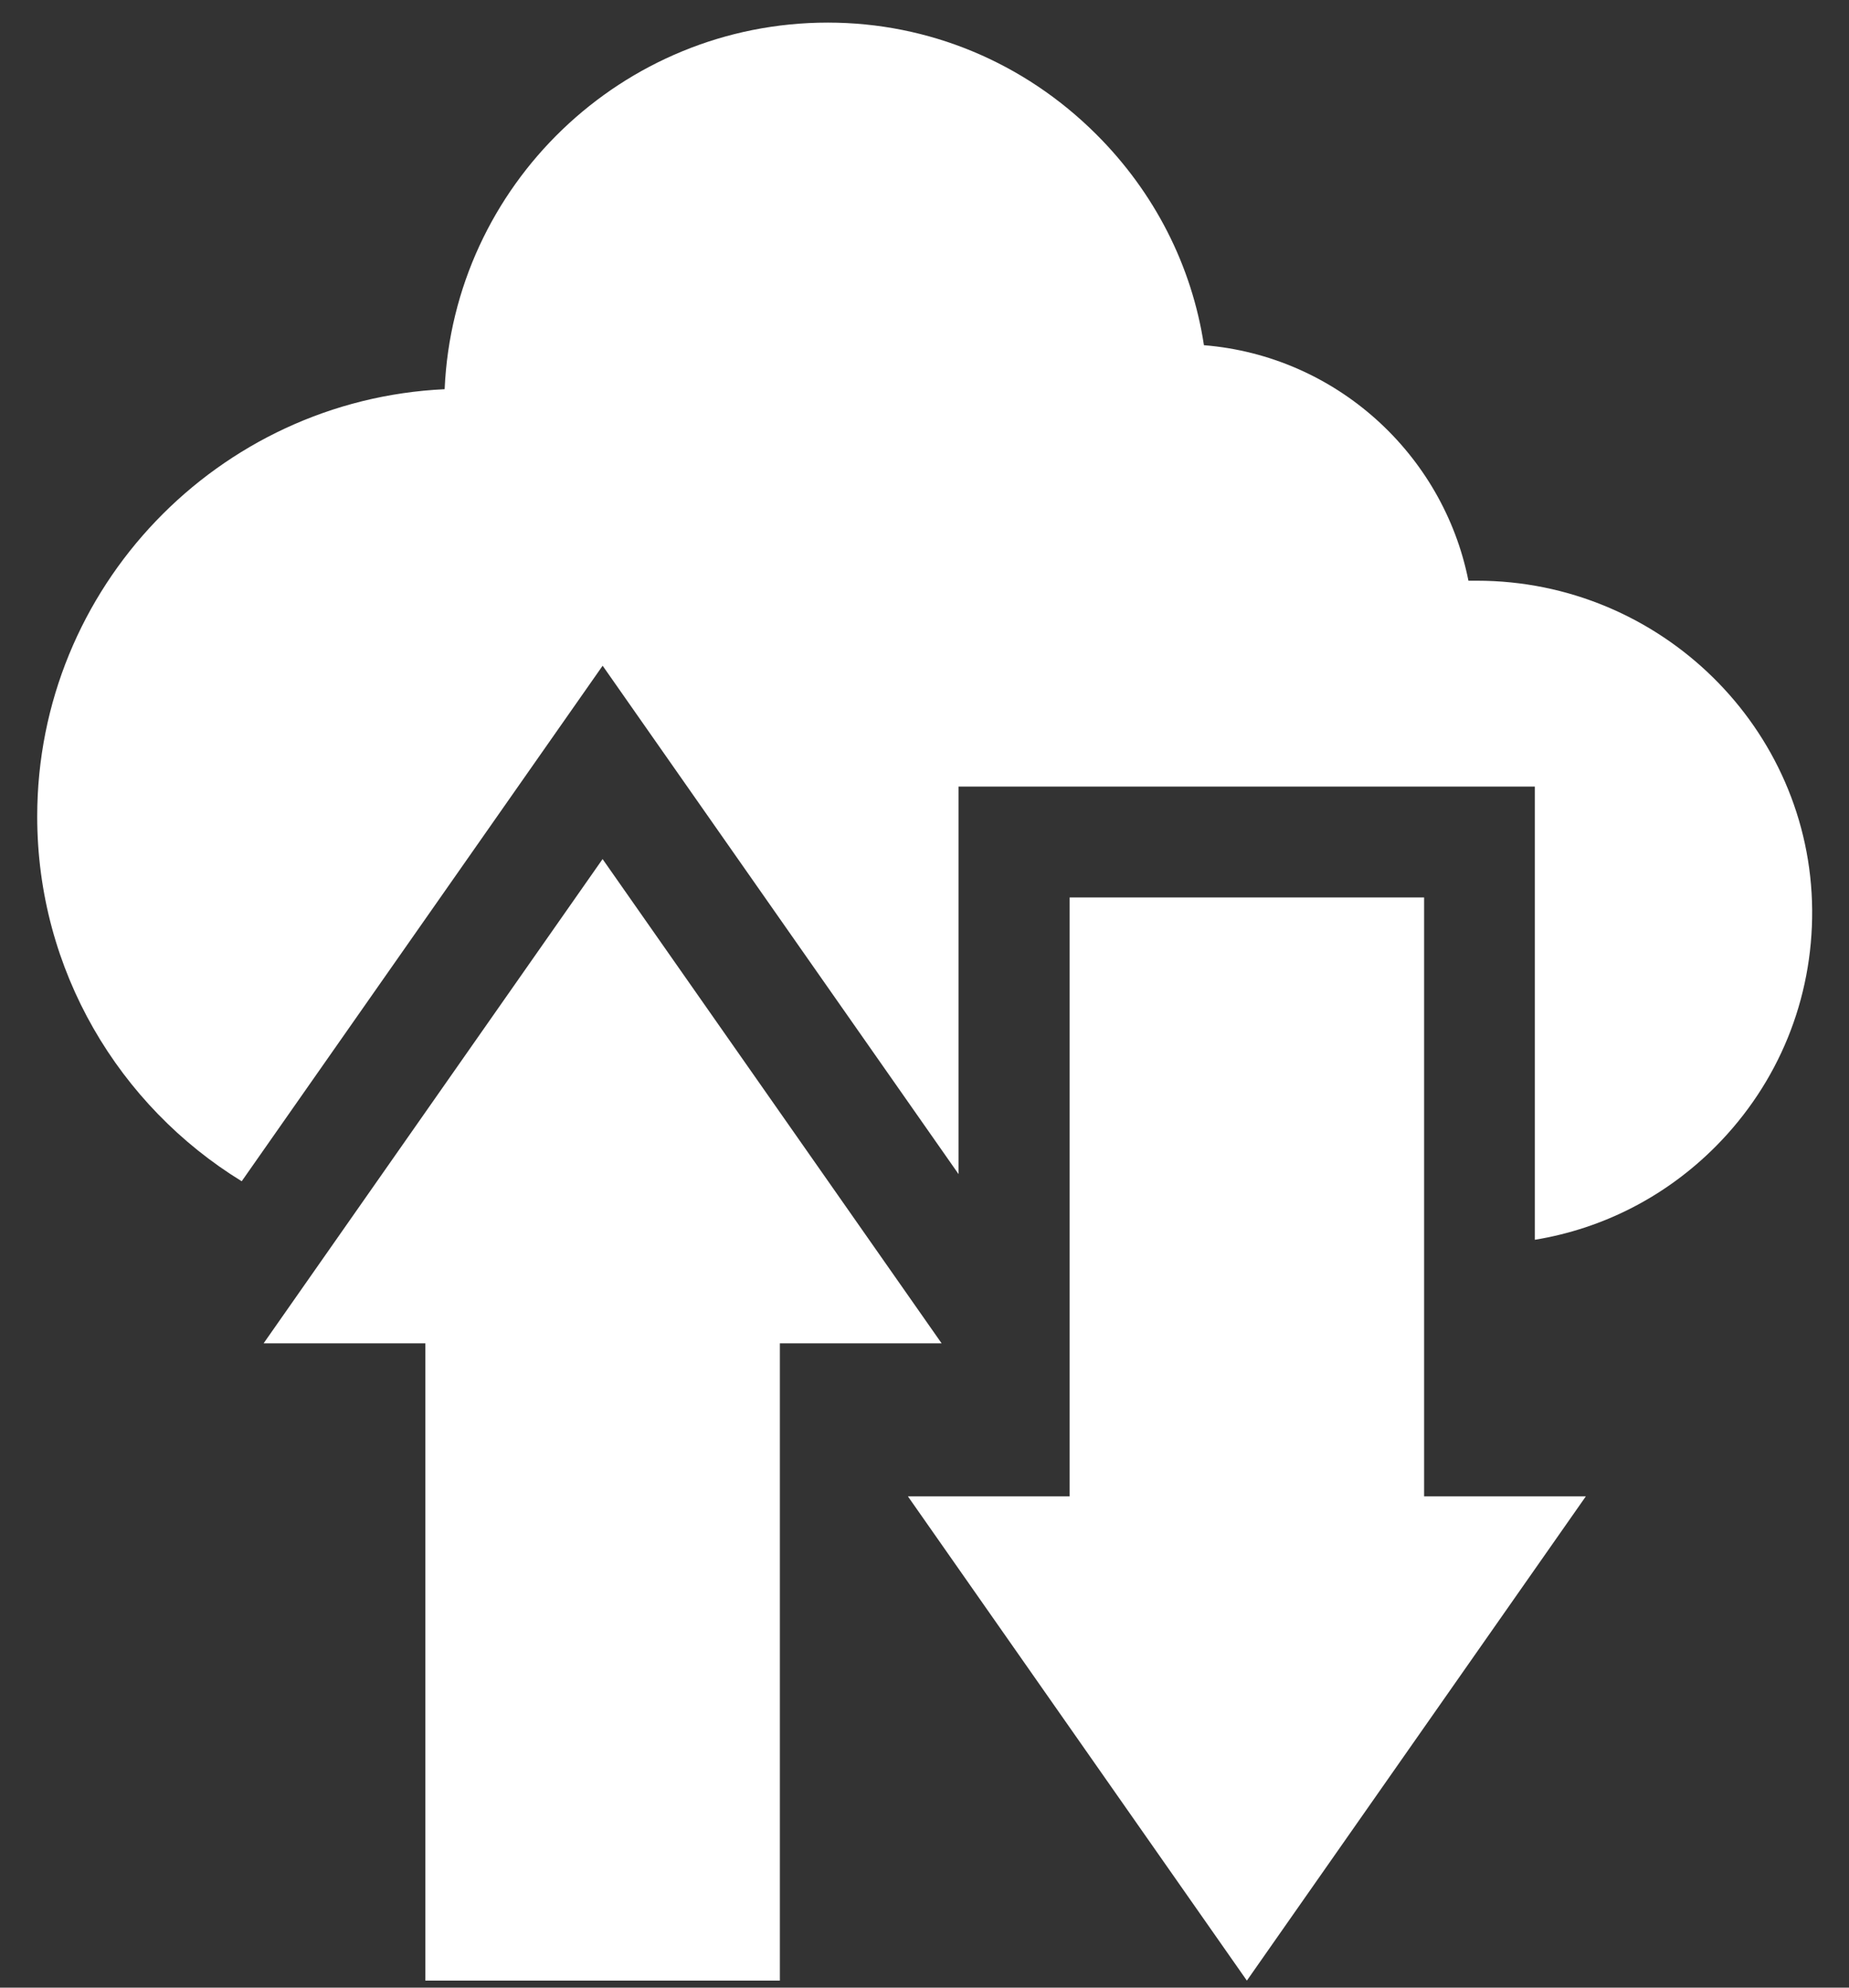
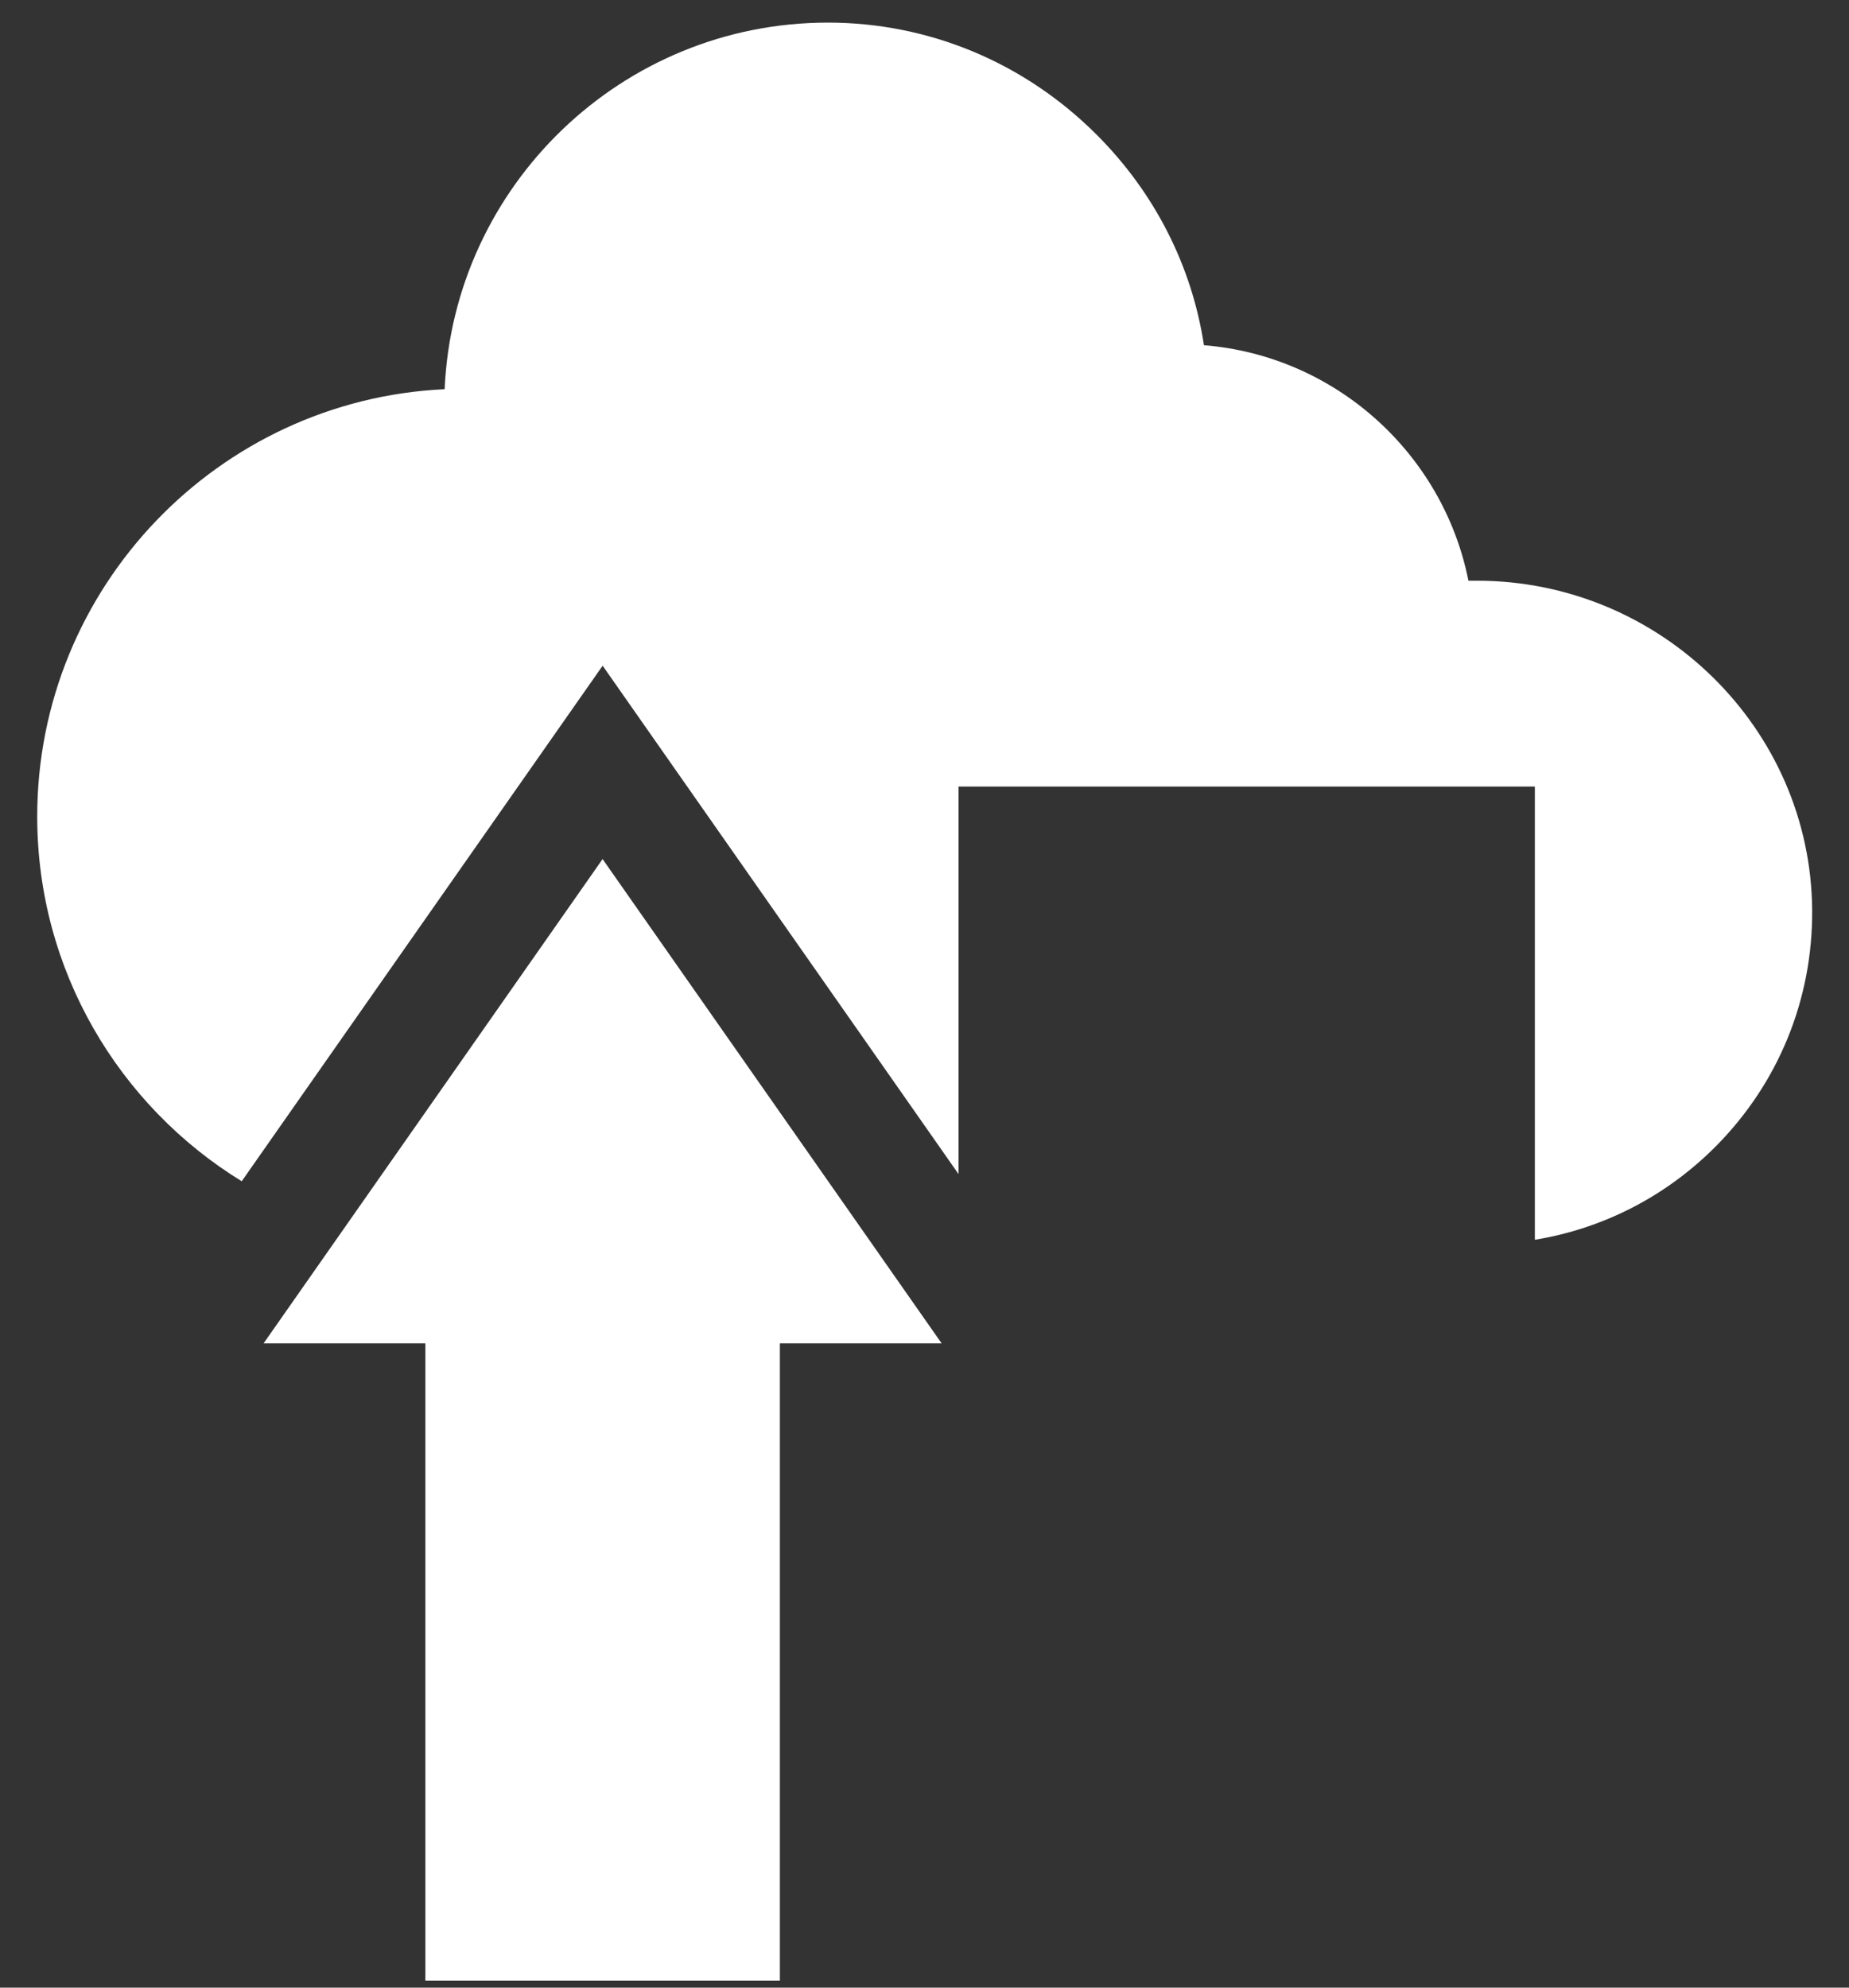
<svg xmlns="http://www.w3.org/2000/svg" width="40" height="43" viewBox="0 0 40 43" fill="none">
  <rect x="0" y="0" width="40" height="43" fill="#333333" stroke="none" />
  <g id="Group 823">
    <path id="Vector" d="M20.737 25.401V17.016H33.204V26.821C34.682 26.579 36.043 25.882 37.12 24.798C38.477 23.43 39.217 21.615 39.203 19.687C39.174 15.759 35.92 12.563 31.951 12.563H31.767C31.22 9.814 28.895 7.698 26.045 7.468C25.784 5.752 24.978 4.163 23.712 2.902C22.15 1.346 20.089 0.489 17.909 0.489C13.457 0.489 9.812 4.014 9.619 8.42C4.72 8.65 0.805 12.709 0.805 17.664C0.805 20.998 2.577 23.926 5.229 25.555L13.037 14.402L20.737 25.401Z" fill="white" />
-     <path id="Vector_2" d="M30.808 19.415H23.14V32.372H19.641L26.974 42.848L34.307 32.372H30.808V19.415Z" fill="white" />
    <path id="Vector_3" d="M16.871 29.061H20.37L13.036 18.585L5.703 29.061H9.202V42.848H16.871V29.061Z" fill="white" />
  </g>
</svg>